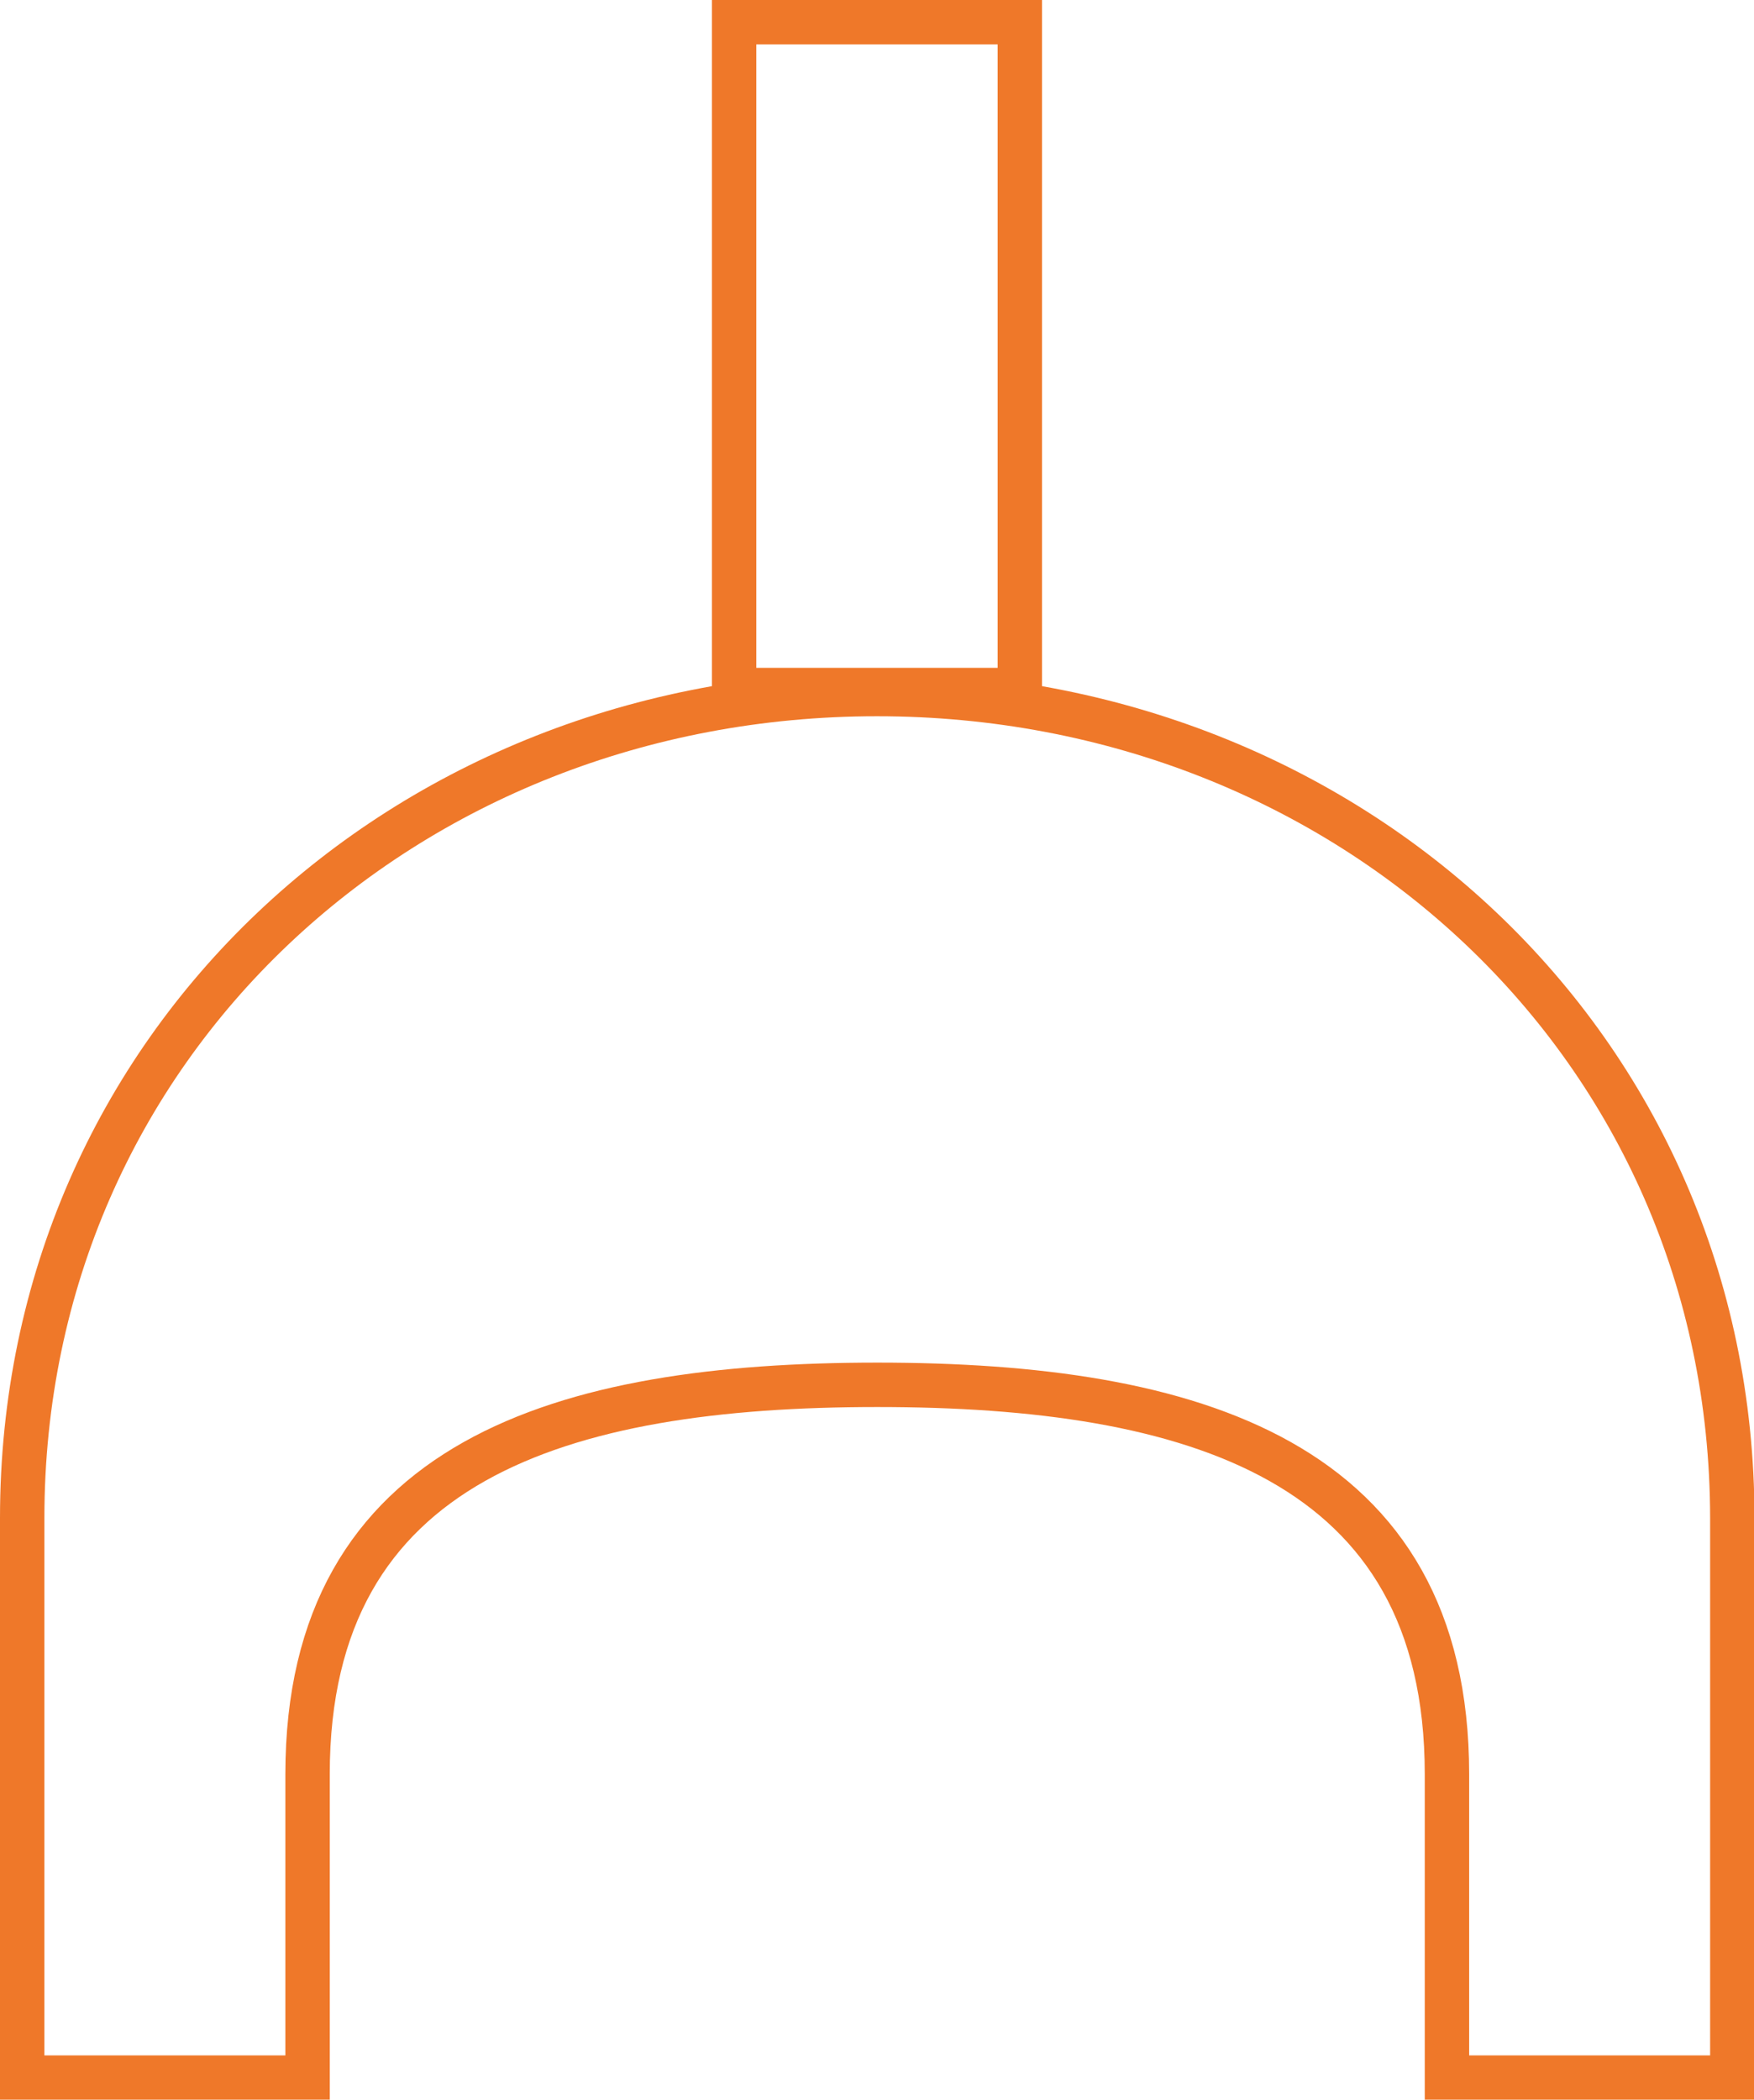
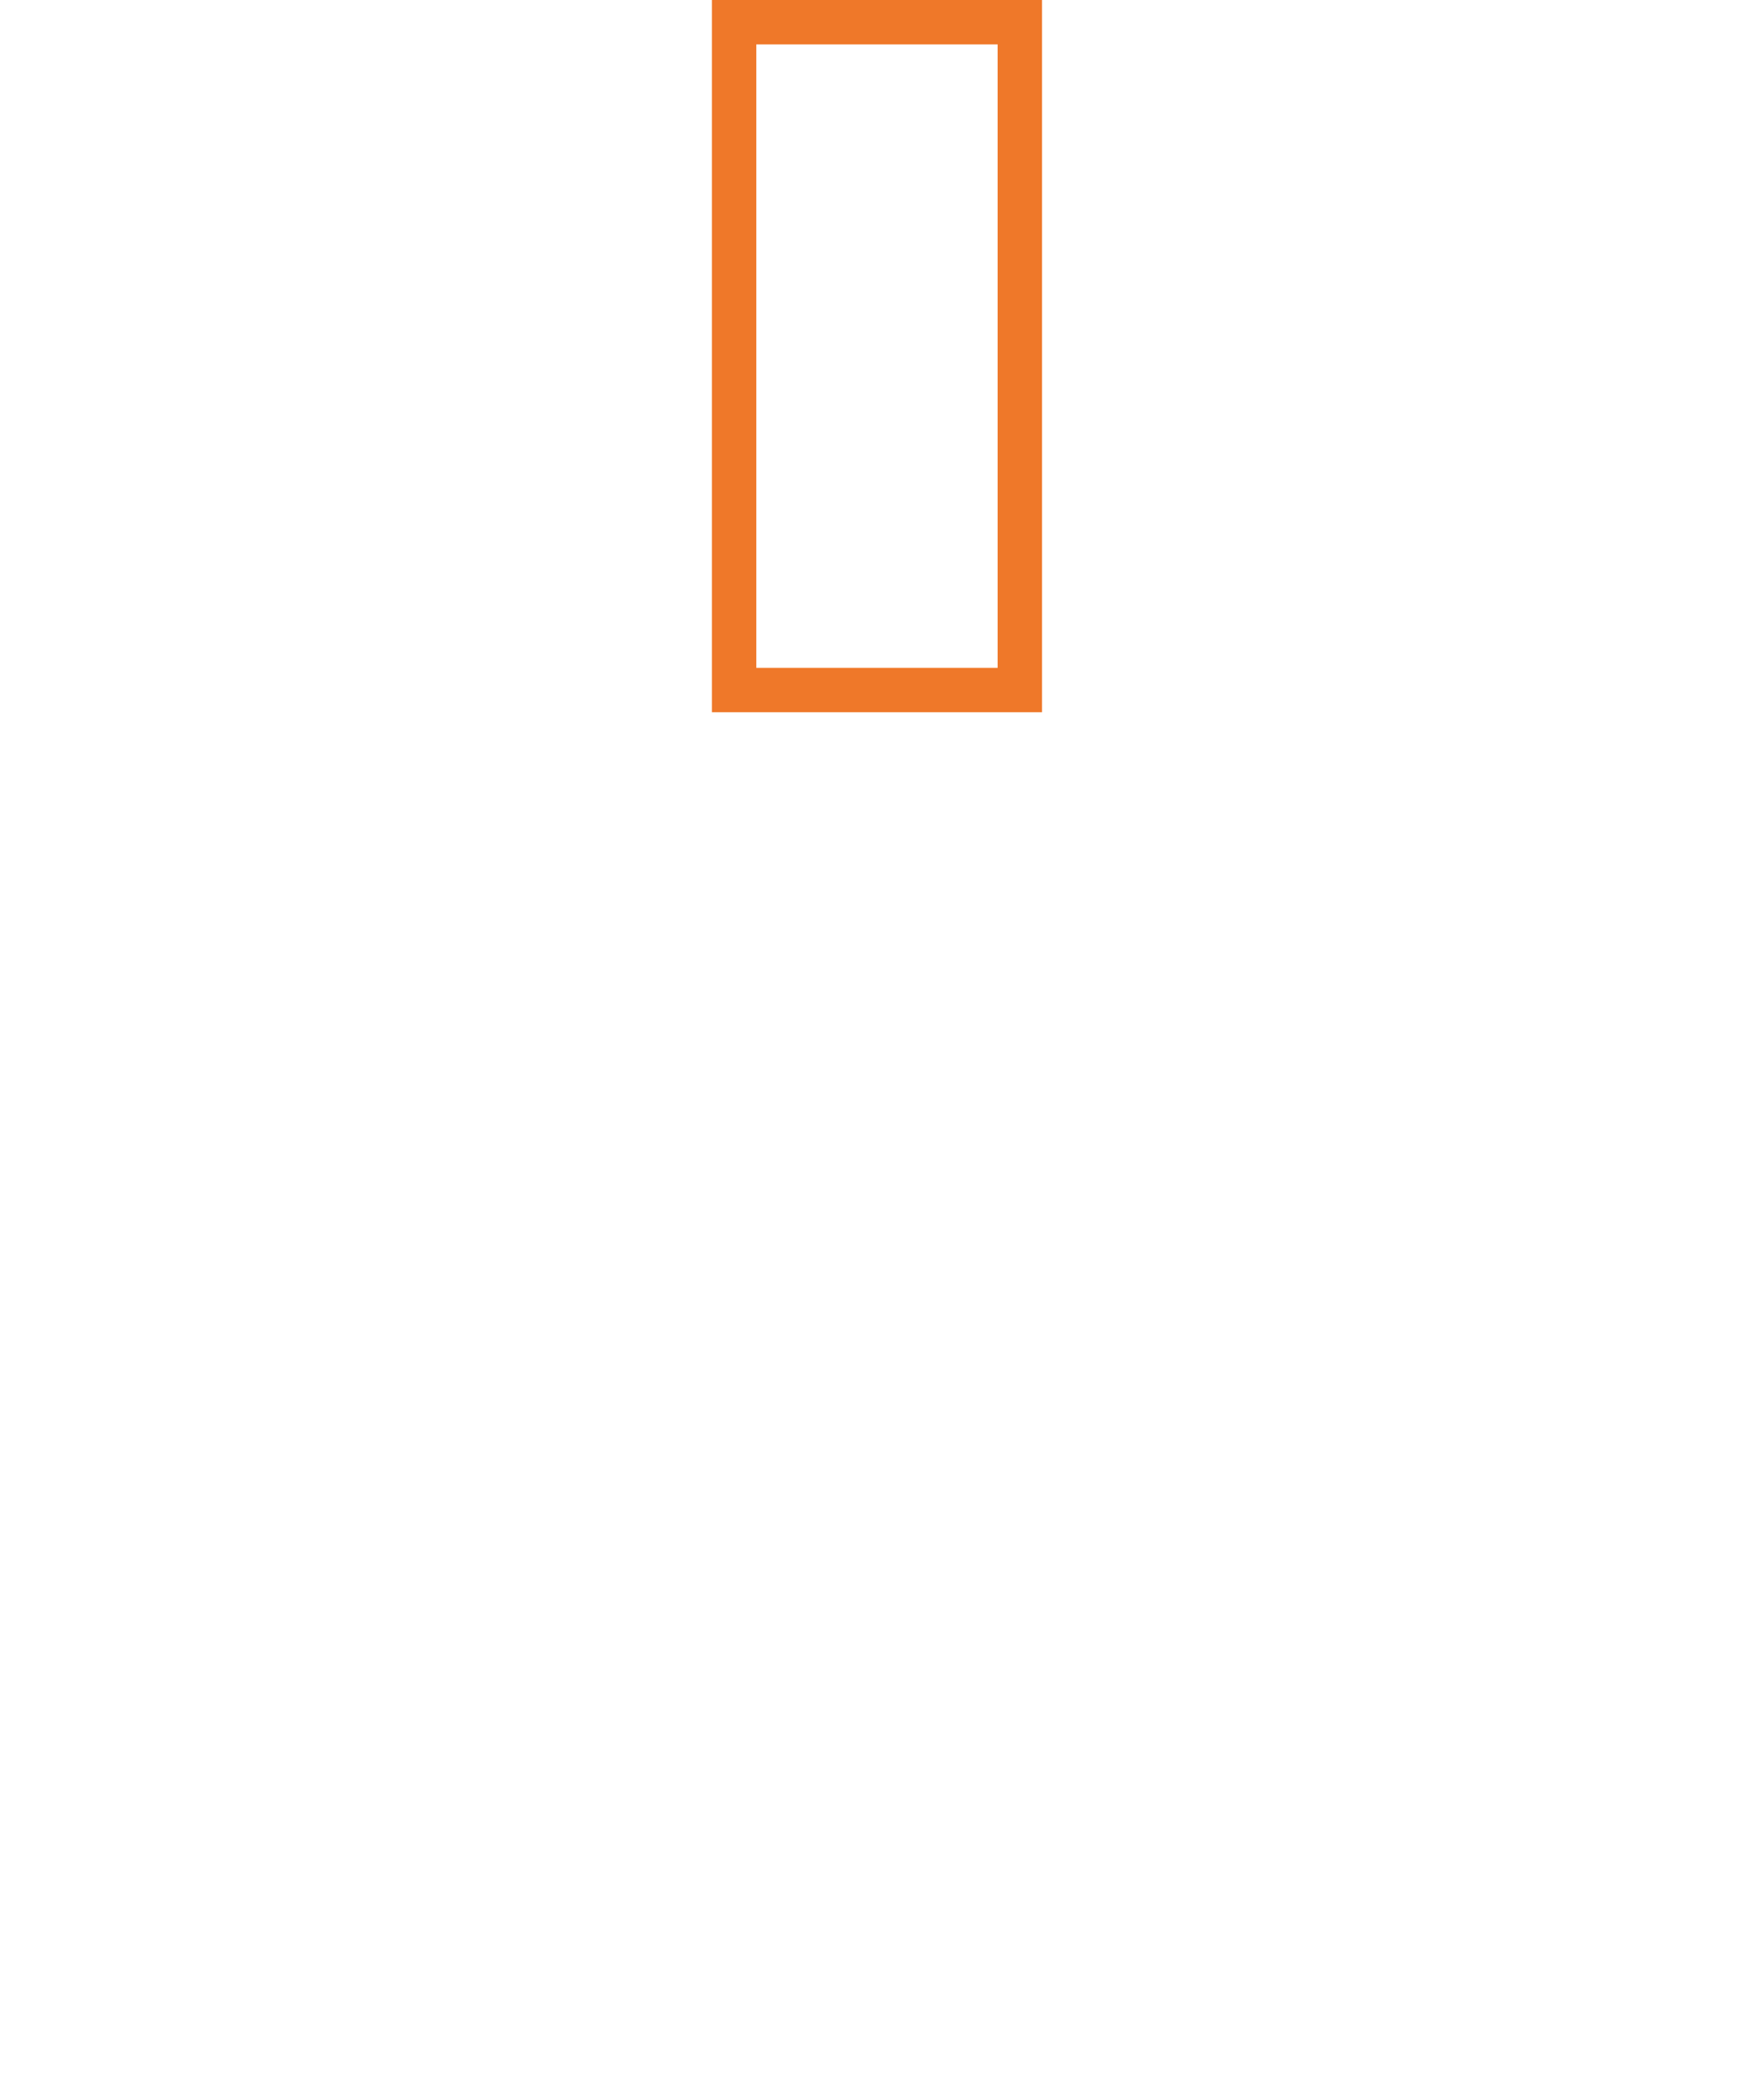
<svg xmlns="http://www.w3.org/2000/svg" id="Ebene_1" data-name="Ebene 1" viewBox="0 0 237.07 283.68">
  <defs>
    <style>.cls-1{fill:none;stroke:#ef7829;stroke-miterlimit:10;stroke-width:6px;}</style>
  </defs>
-   <path class="cls-1" d="M144.62,94.07c-63.8,0-115.53,47.51-115.53,111.32V281H67.66V240c0-42.5,34.46-52.6,77-52.6s77,10.1,77,52.6v41h38.57V205.39C260.16,141.58,208.43,94.07,144.62,94.07Z" transform="translate(-26.09 -0.3)" />
  <rect class="cls-1" x="99.22" y="3" width="38.62" height="90.23" />
</svg>